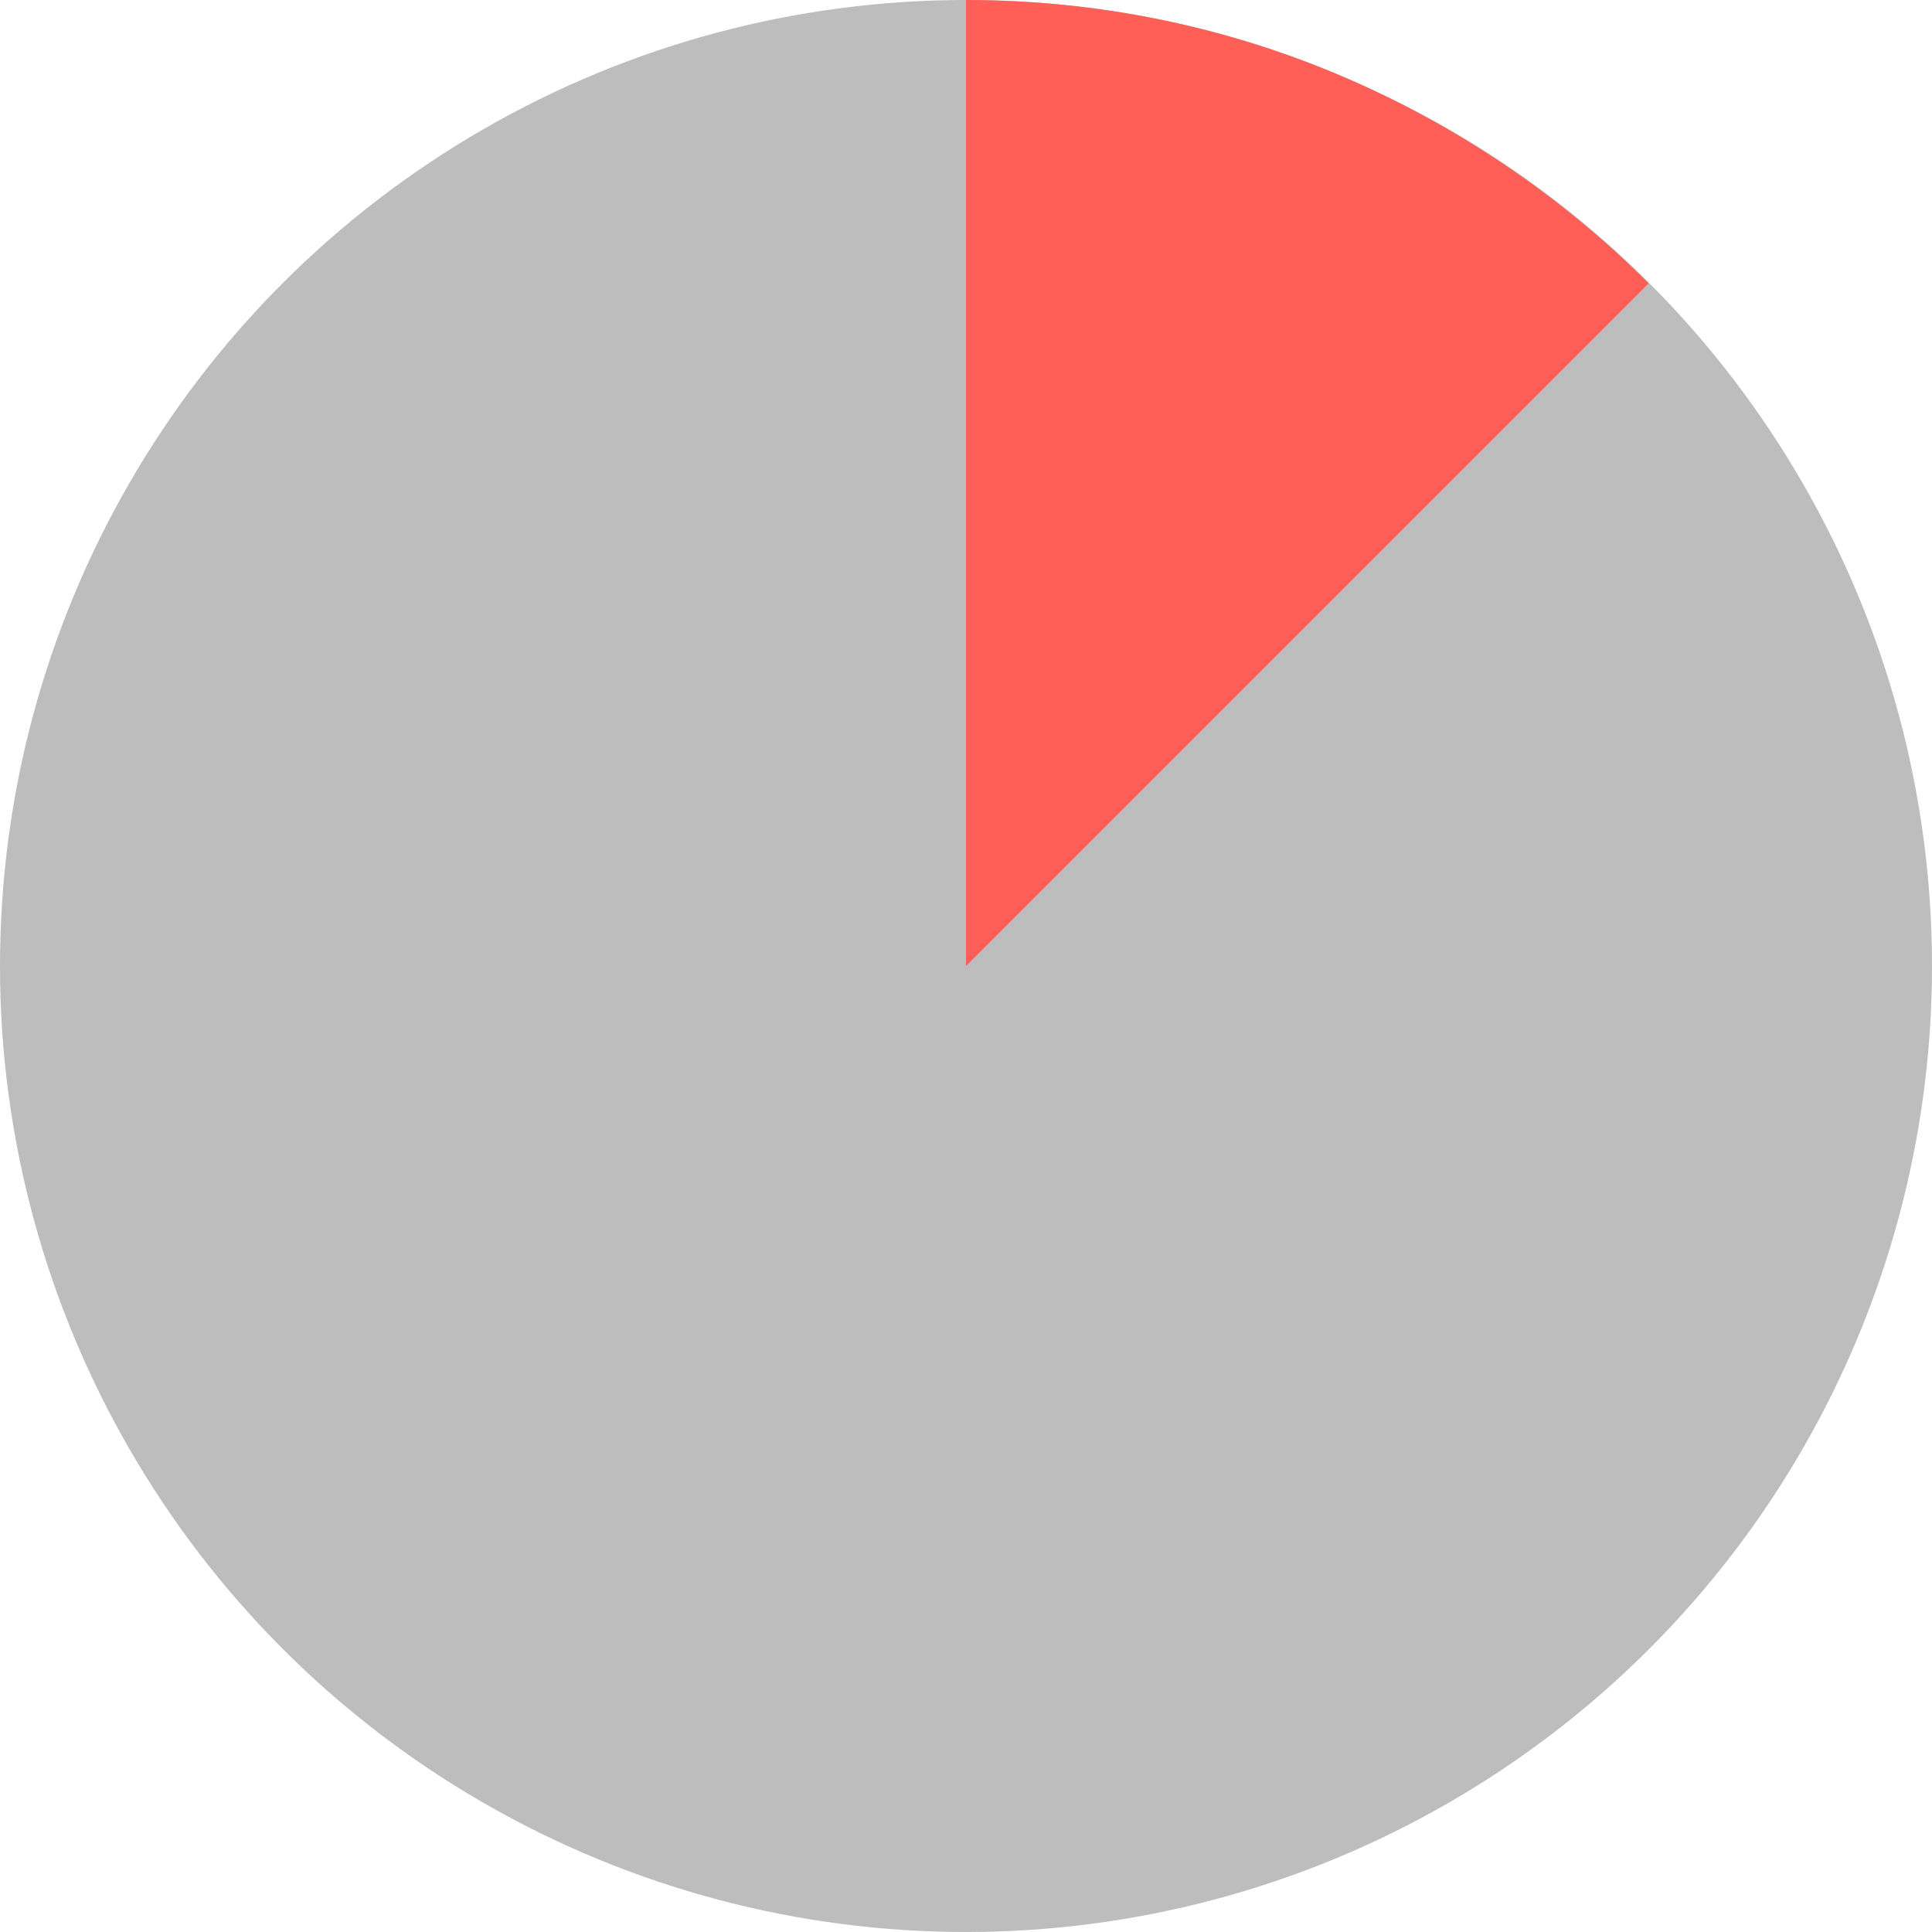
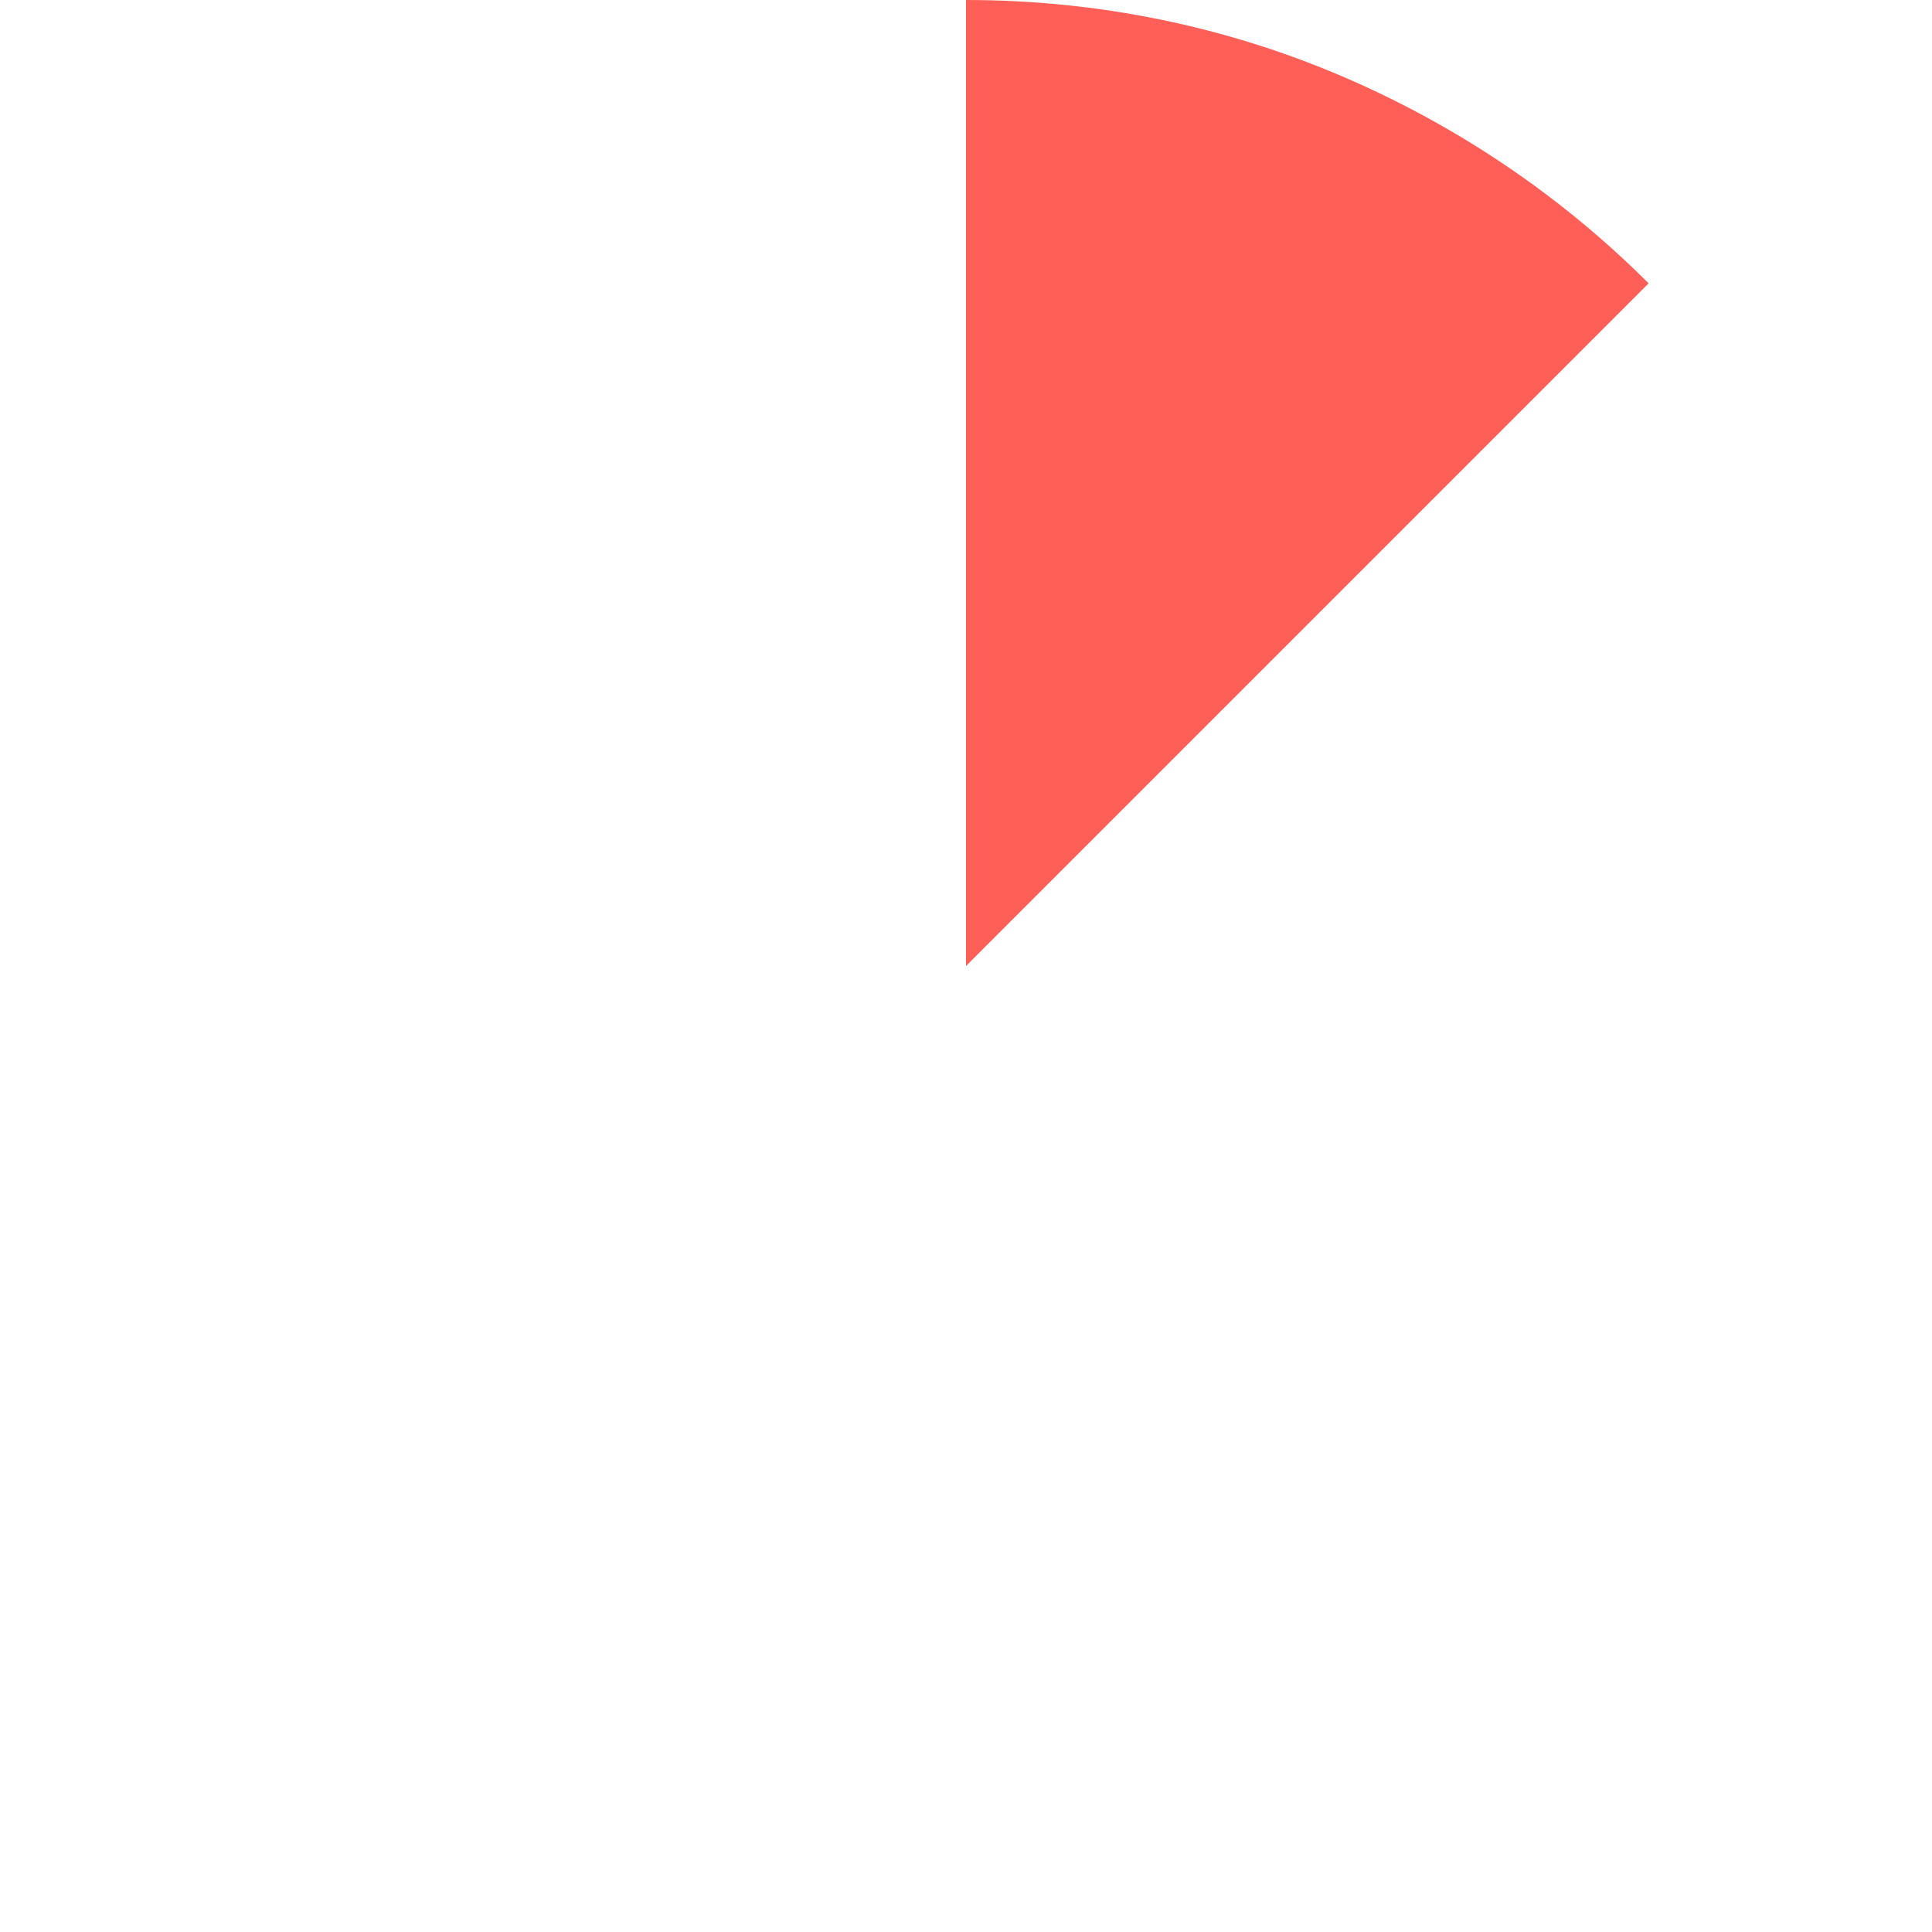
<svg xmlns="http://www.w3.org/2000/svg" height="800px" width="800px" version="1.1" id="Layer_1" viewBox="0 0 345 345" enable-background="new 0 0 345 345" xml:space="preserve">
  <g>
-     <circle fill="#BDBDBD" cx="172.5" cy="172.5" r="172.5" />
    <path fill="#FF5F57" d="M172.5,172.5l0-172.5c23.8,0,46.5,4.8,67.1,13.6s39.2,21.4,54.8,37L172.5,172.5z" />
  </g>
</svg>